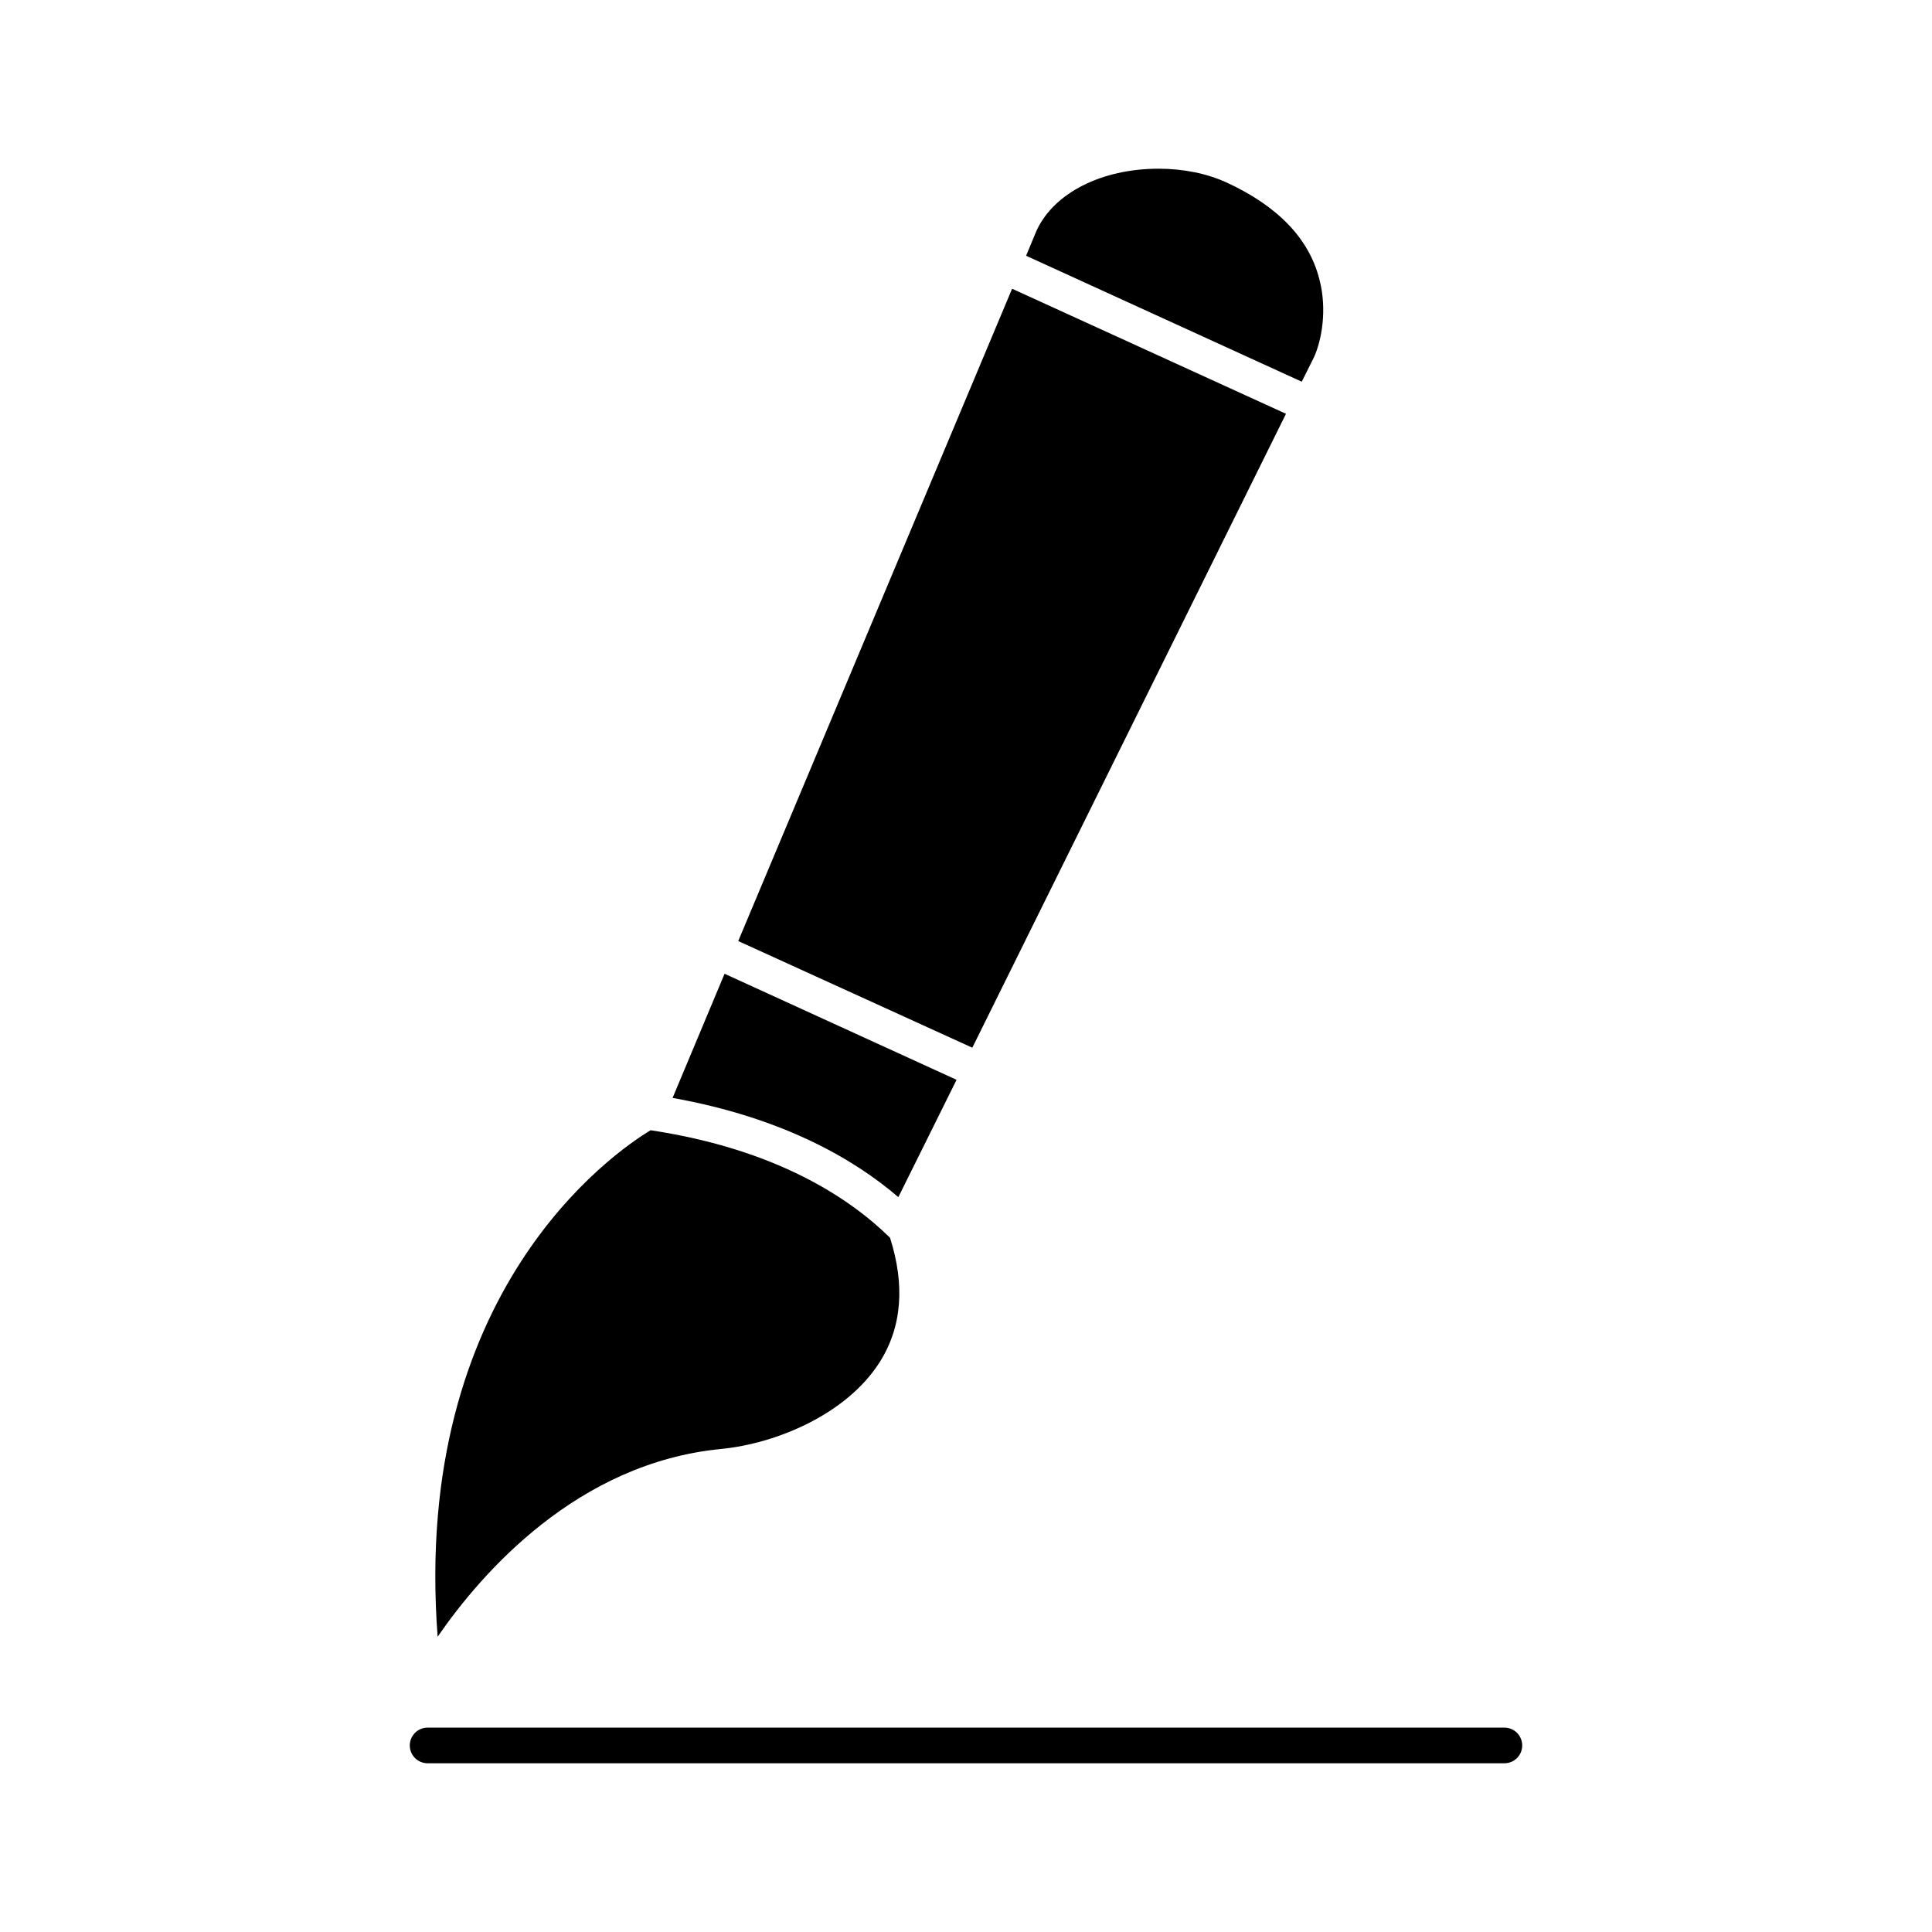
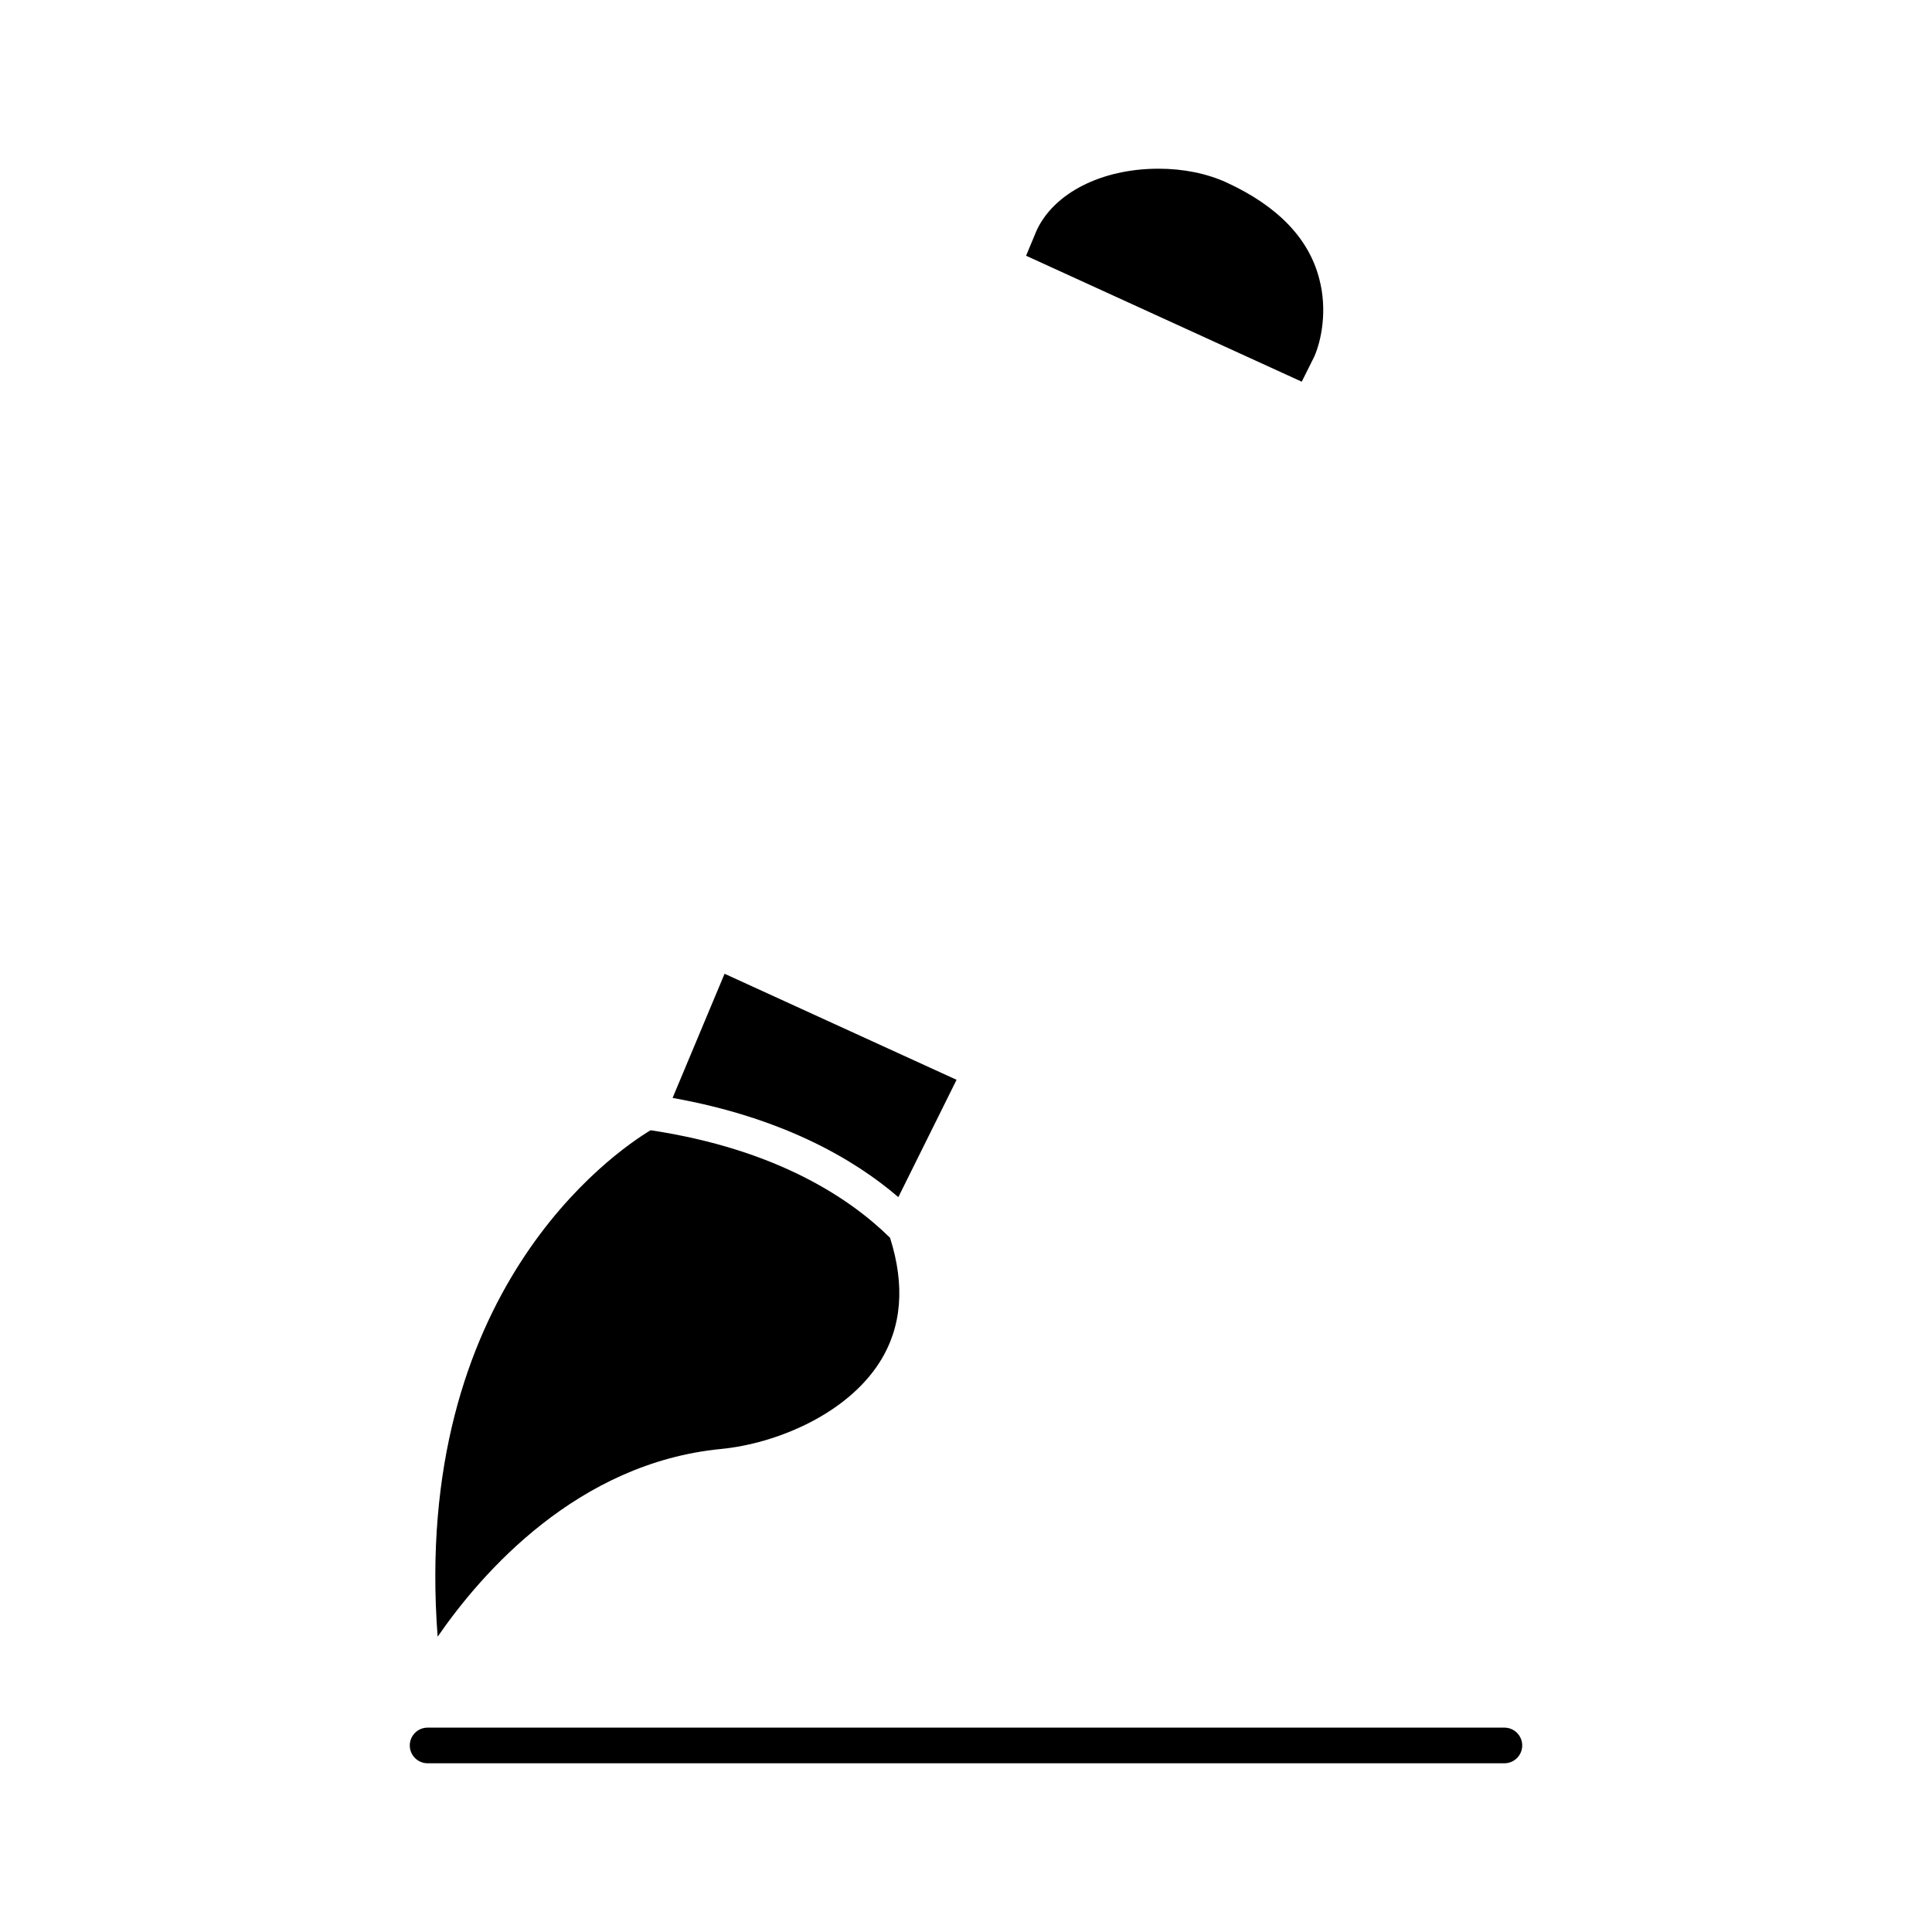
<svg xmlns="http://www.w3.org/2000/svg" fill="#000000" width="800px" height="800px" version="1.1" viewBox="144 144 512 512">
  <g>
-     <path d="m492.28 238.54-3.305 6.613-73.051-33.379 2.754-6.613c4.566-9.996 17.238-16.453 32.355-16.453 6.535 0 12.754 1.258 17.949 3.621 13.539 6.219 21.883 14.801 24.641 25.586 2.199 8.266 0.547 16.375-1.344 20.625z" />
-     <path d="m484.8 253.66-83.129 167.99-62.031-28.262 72.578-172.87z" />
+     <path d="m492.28 238.54-3.305 6.613-73.051-33.379 2.754-6.613c4.566-9.996 17.238-16.453 32.355-16.453 6.535 0 12.754 1.258 17.949 3.621 13.539 6.219 21.883 14.801 24.641 25.586 2.199 8.266 0.547 16.375-1.344 20.625" />
    <path d="m397.5 430.16-15.43 31.094c-11.73-10.078-30.699-21.098-59.828-26.293l13.777-32.906z" />
    <path d="m377.11 505.01c-8.816 13.855-27.473 21.57-42.035 22.984-38.023 3.699-63.371 32.746-75.098 49.75-6.926-91.395 46.602-128.31 56.441-134.22 33.379 5.039 52.82 18.027 63.449 28.496 4.012 12.598 3.148 23.699-2.758 32.988z" />
    <path d="m542.68 601.84h-285.36c-2.613 0-4.723 2.117-4.723 4.723 0 2.606 2.117 4.723 4.723 4.723h285.36c2.613 0 4.723-2.117 4.723-4.723 0-2.606-2.109-4.723-4.723-4.723z" />
  </g>
</svg>